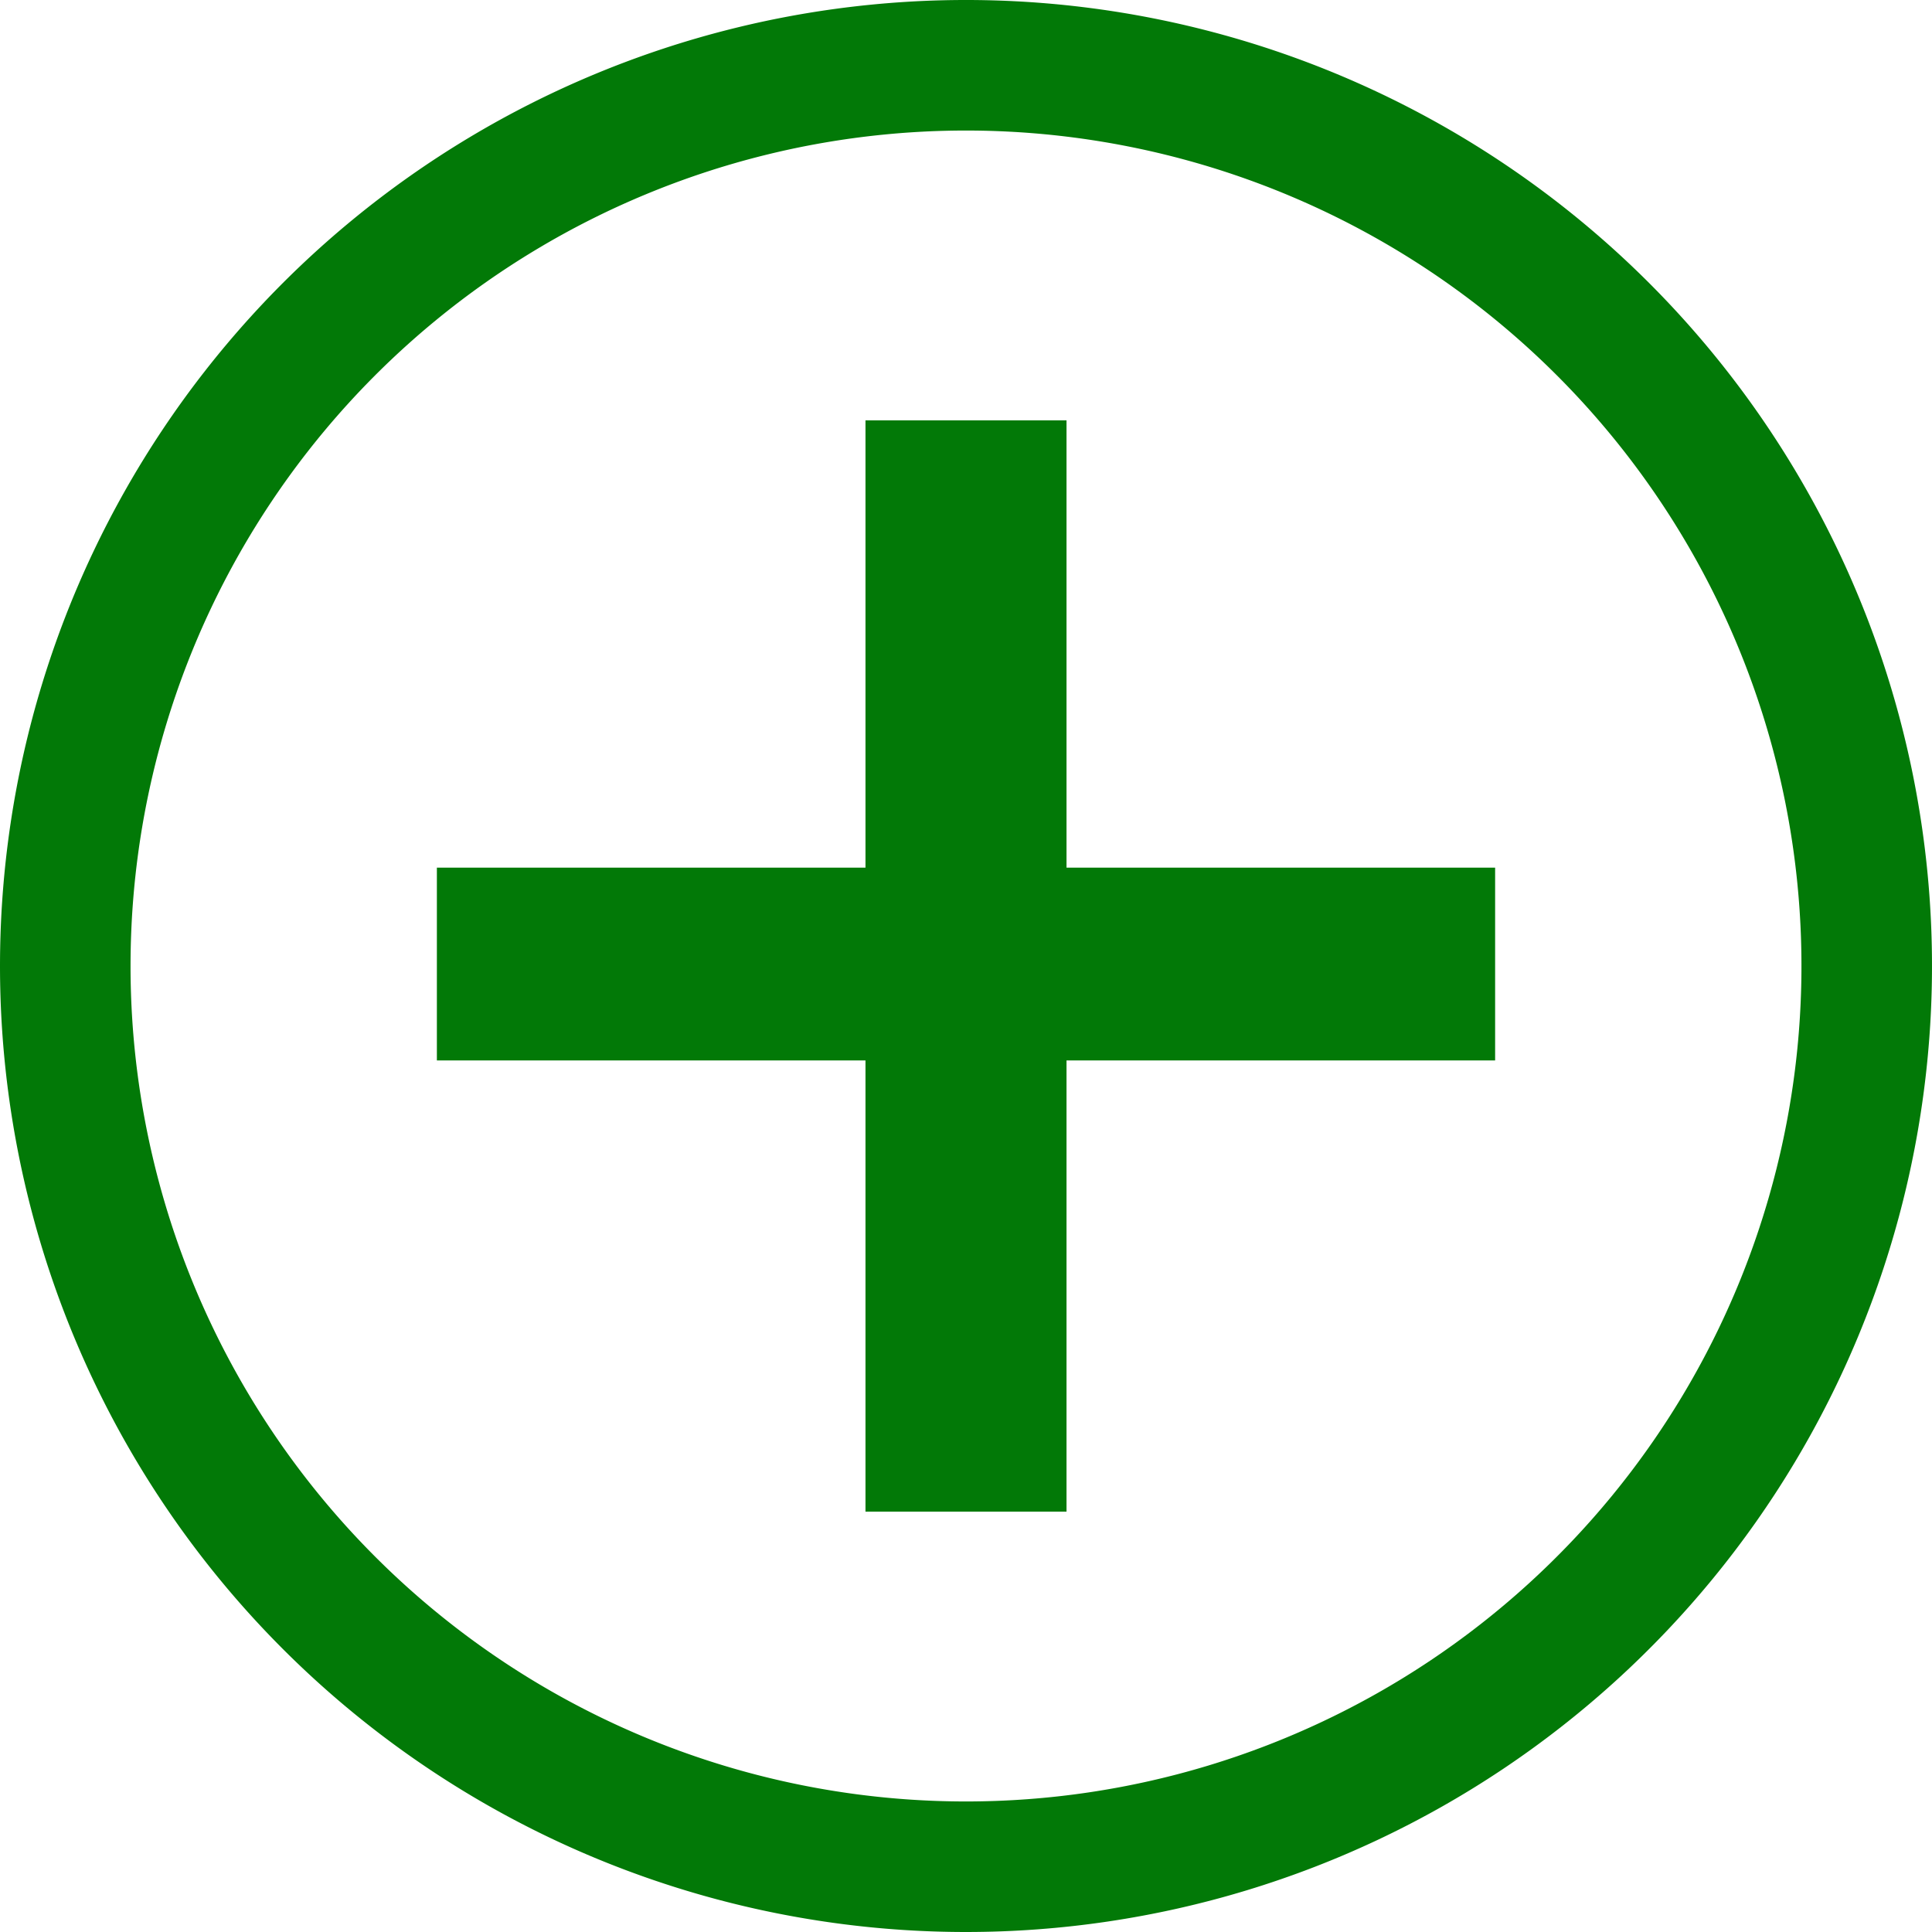
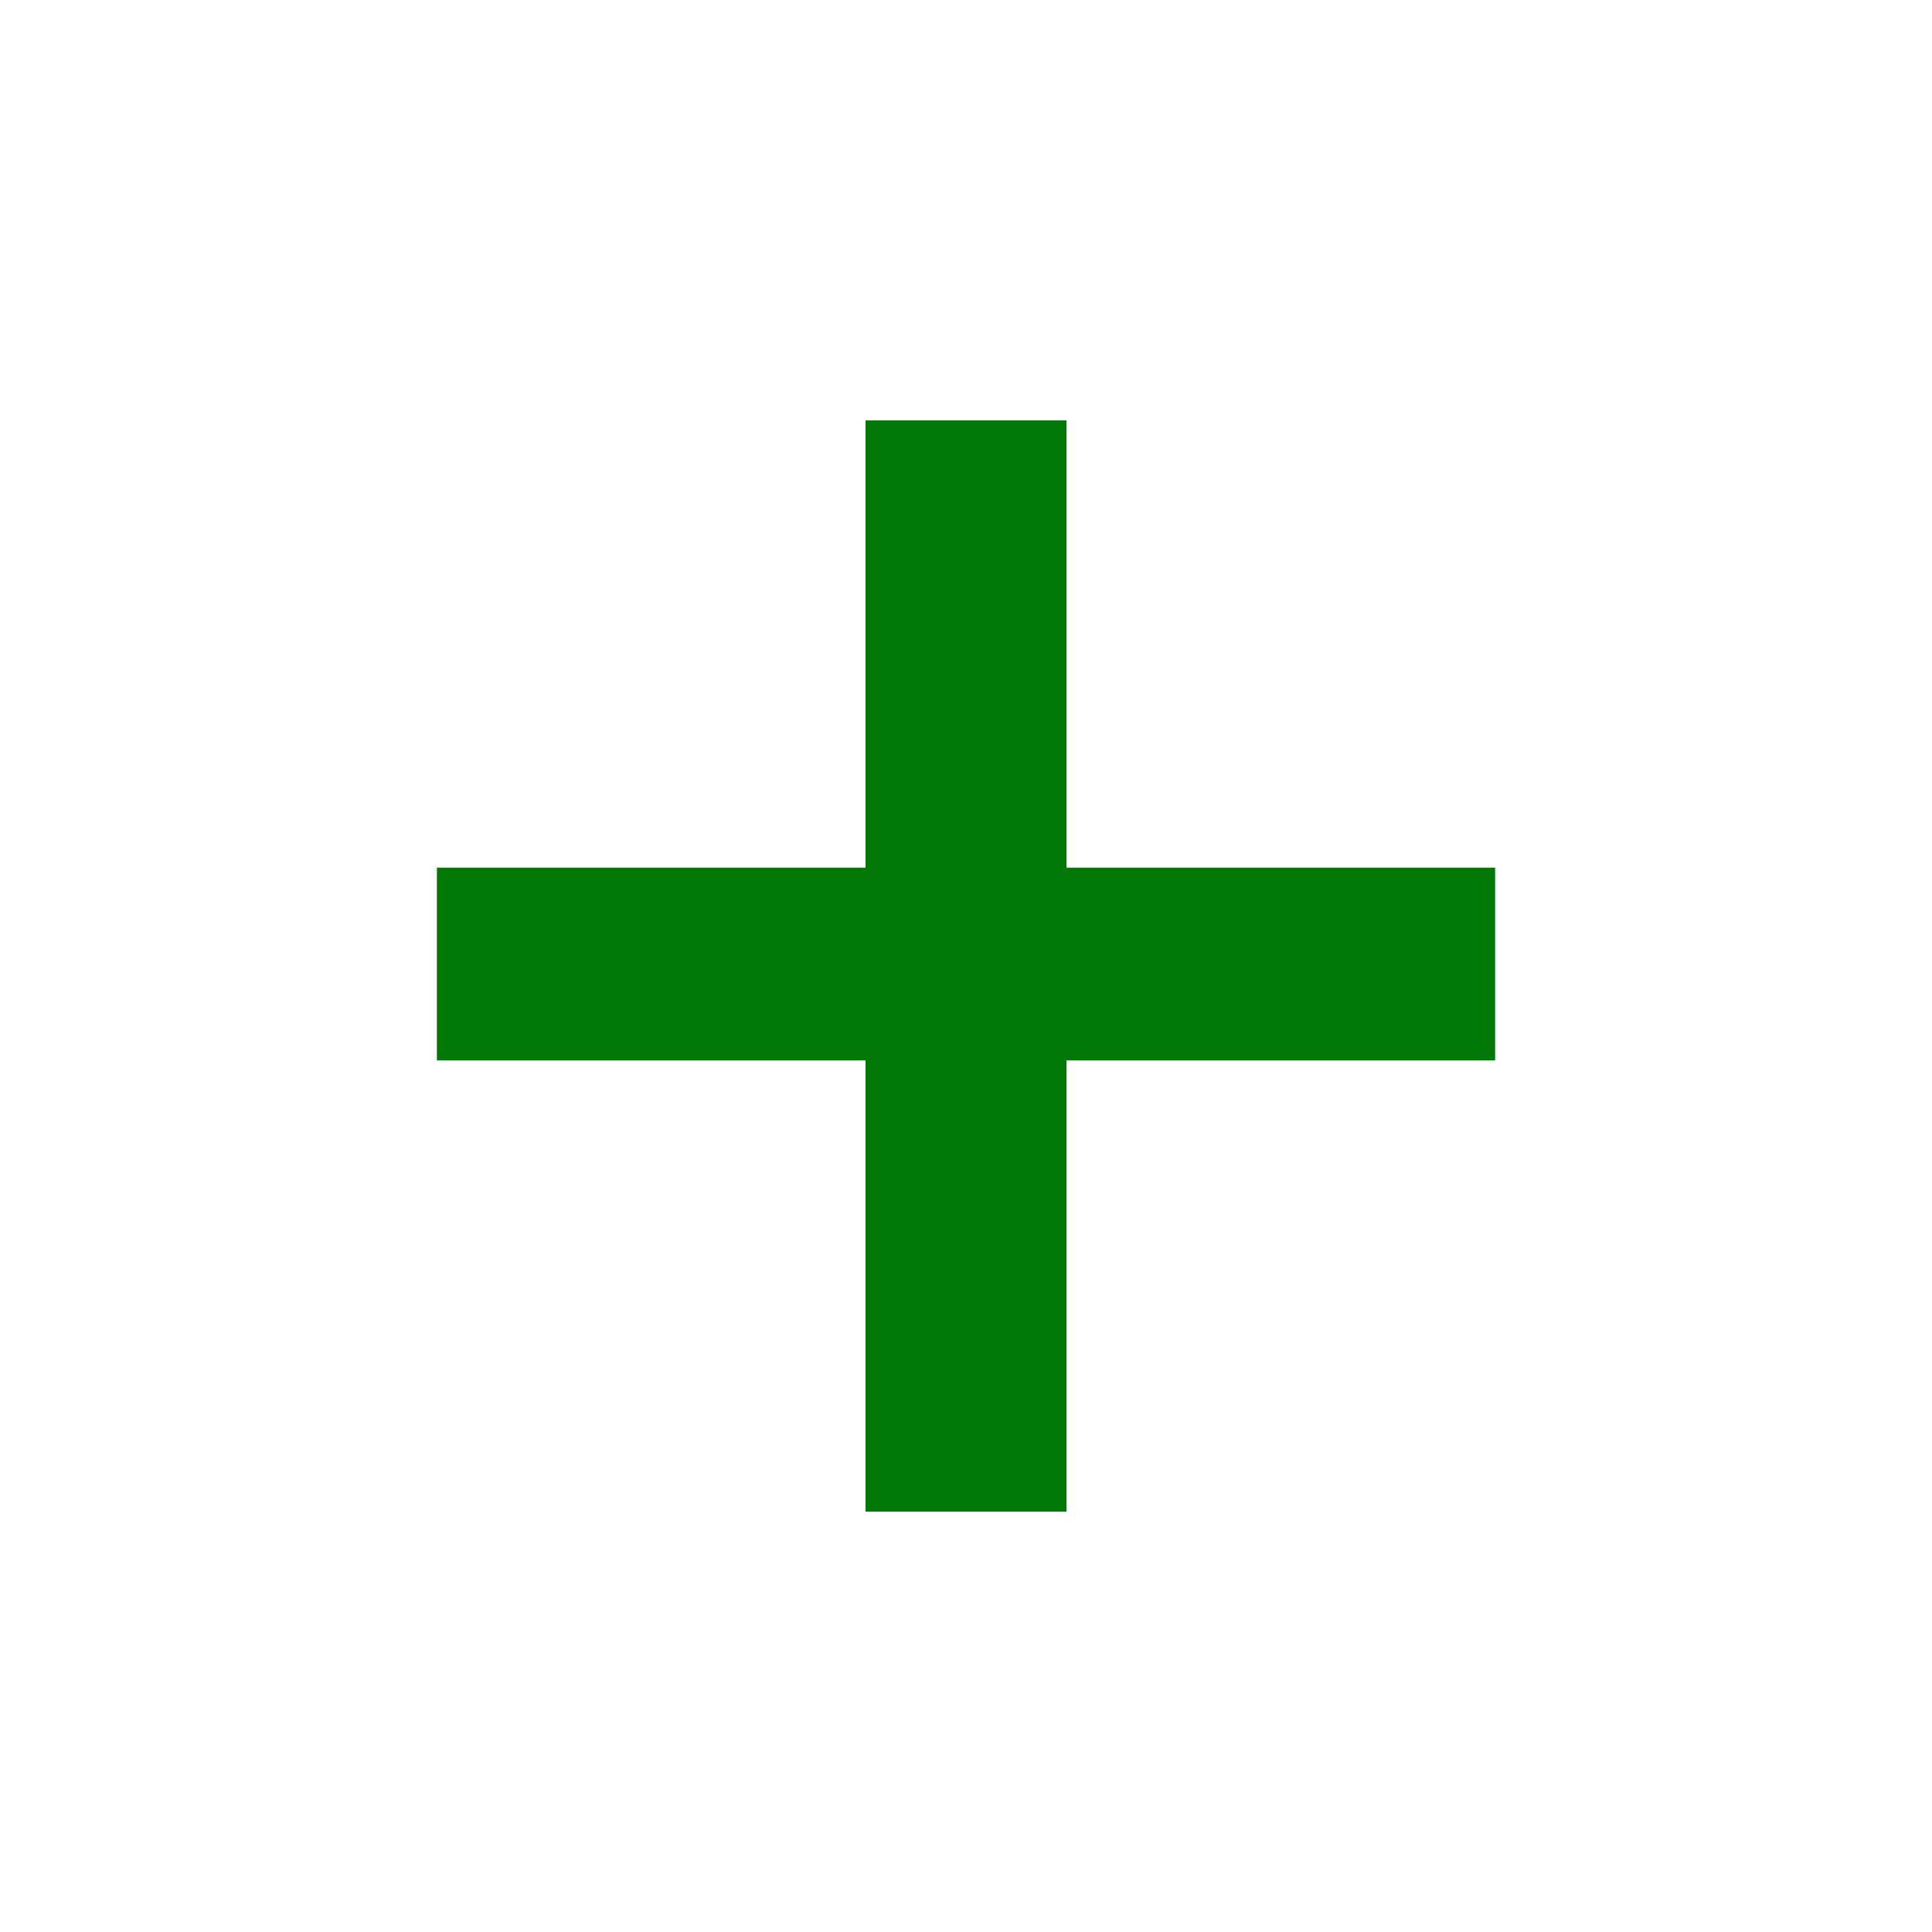
<svg xmlns="http://www.w3.org/2000/svg" id="Ebene_1" data-name="Ebene 1" viewBox="0 0 44.4 44.4">
  <defs>
    <style>.cls-1,.cls-2{fill:none;}.cls-1{stroke:#027907;stroke-width:3px;}.cls-3{fill:#027907;}</style>
  </defs>
  <g id="Gruppe_405" data-name="Gruppe 405">
    <g id="Gruppe_402" data-name="Gruppe 402">
-       <path id="Pfad_509" data-name="Pfad 509" class="cls-1" d="M35.6,56.44a20.7,20.7,0,1,0-20.7-20.7,20.7,20.7,0,0,0,20.7,20.7Z" transform="translate(-13.4 -13.54)" />
-     </g>
-     <path id="Pfad_510" data-name="Pfad 510" class="cls-2" d="M13.66,56.54H56.4V13.8H13.66Z" transform="translate(-13.4 -13.54)" />
+       </g>
    <g id="Gruppe_404" data-name="Gruppe 404">
      <path id="Pfad_511" data-name="Pfad 511" class="cls-3" d="M33.29,23.2V33.48H23.44v4.43h9.85V48.28h4.62V37.91h9.85V33.48H37.91V23.2Z" transform="translate(-13.4 -13.54)" />
    </g>
  </g>
</svg>